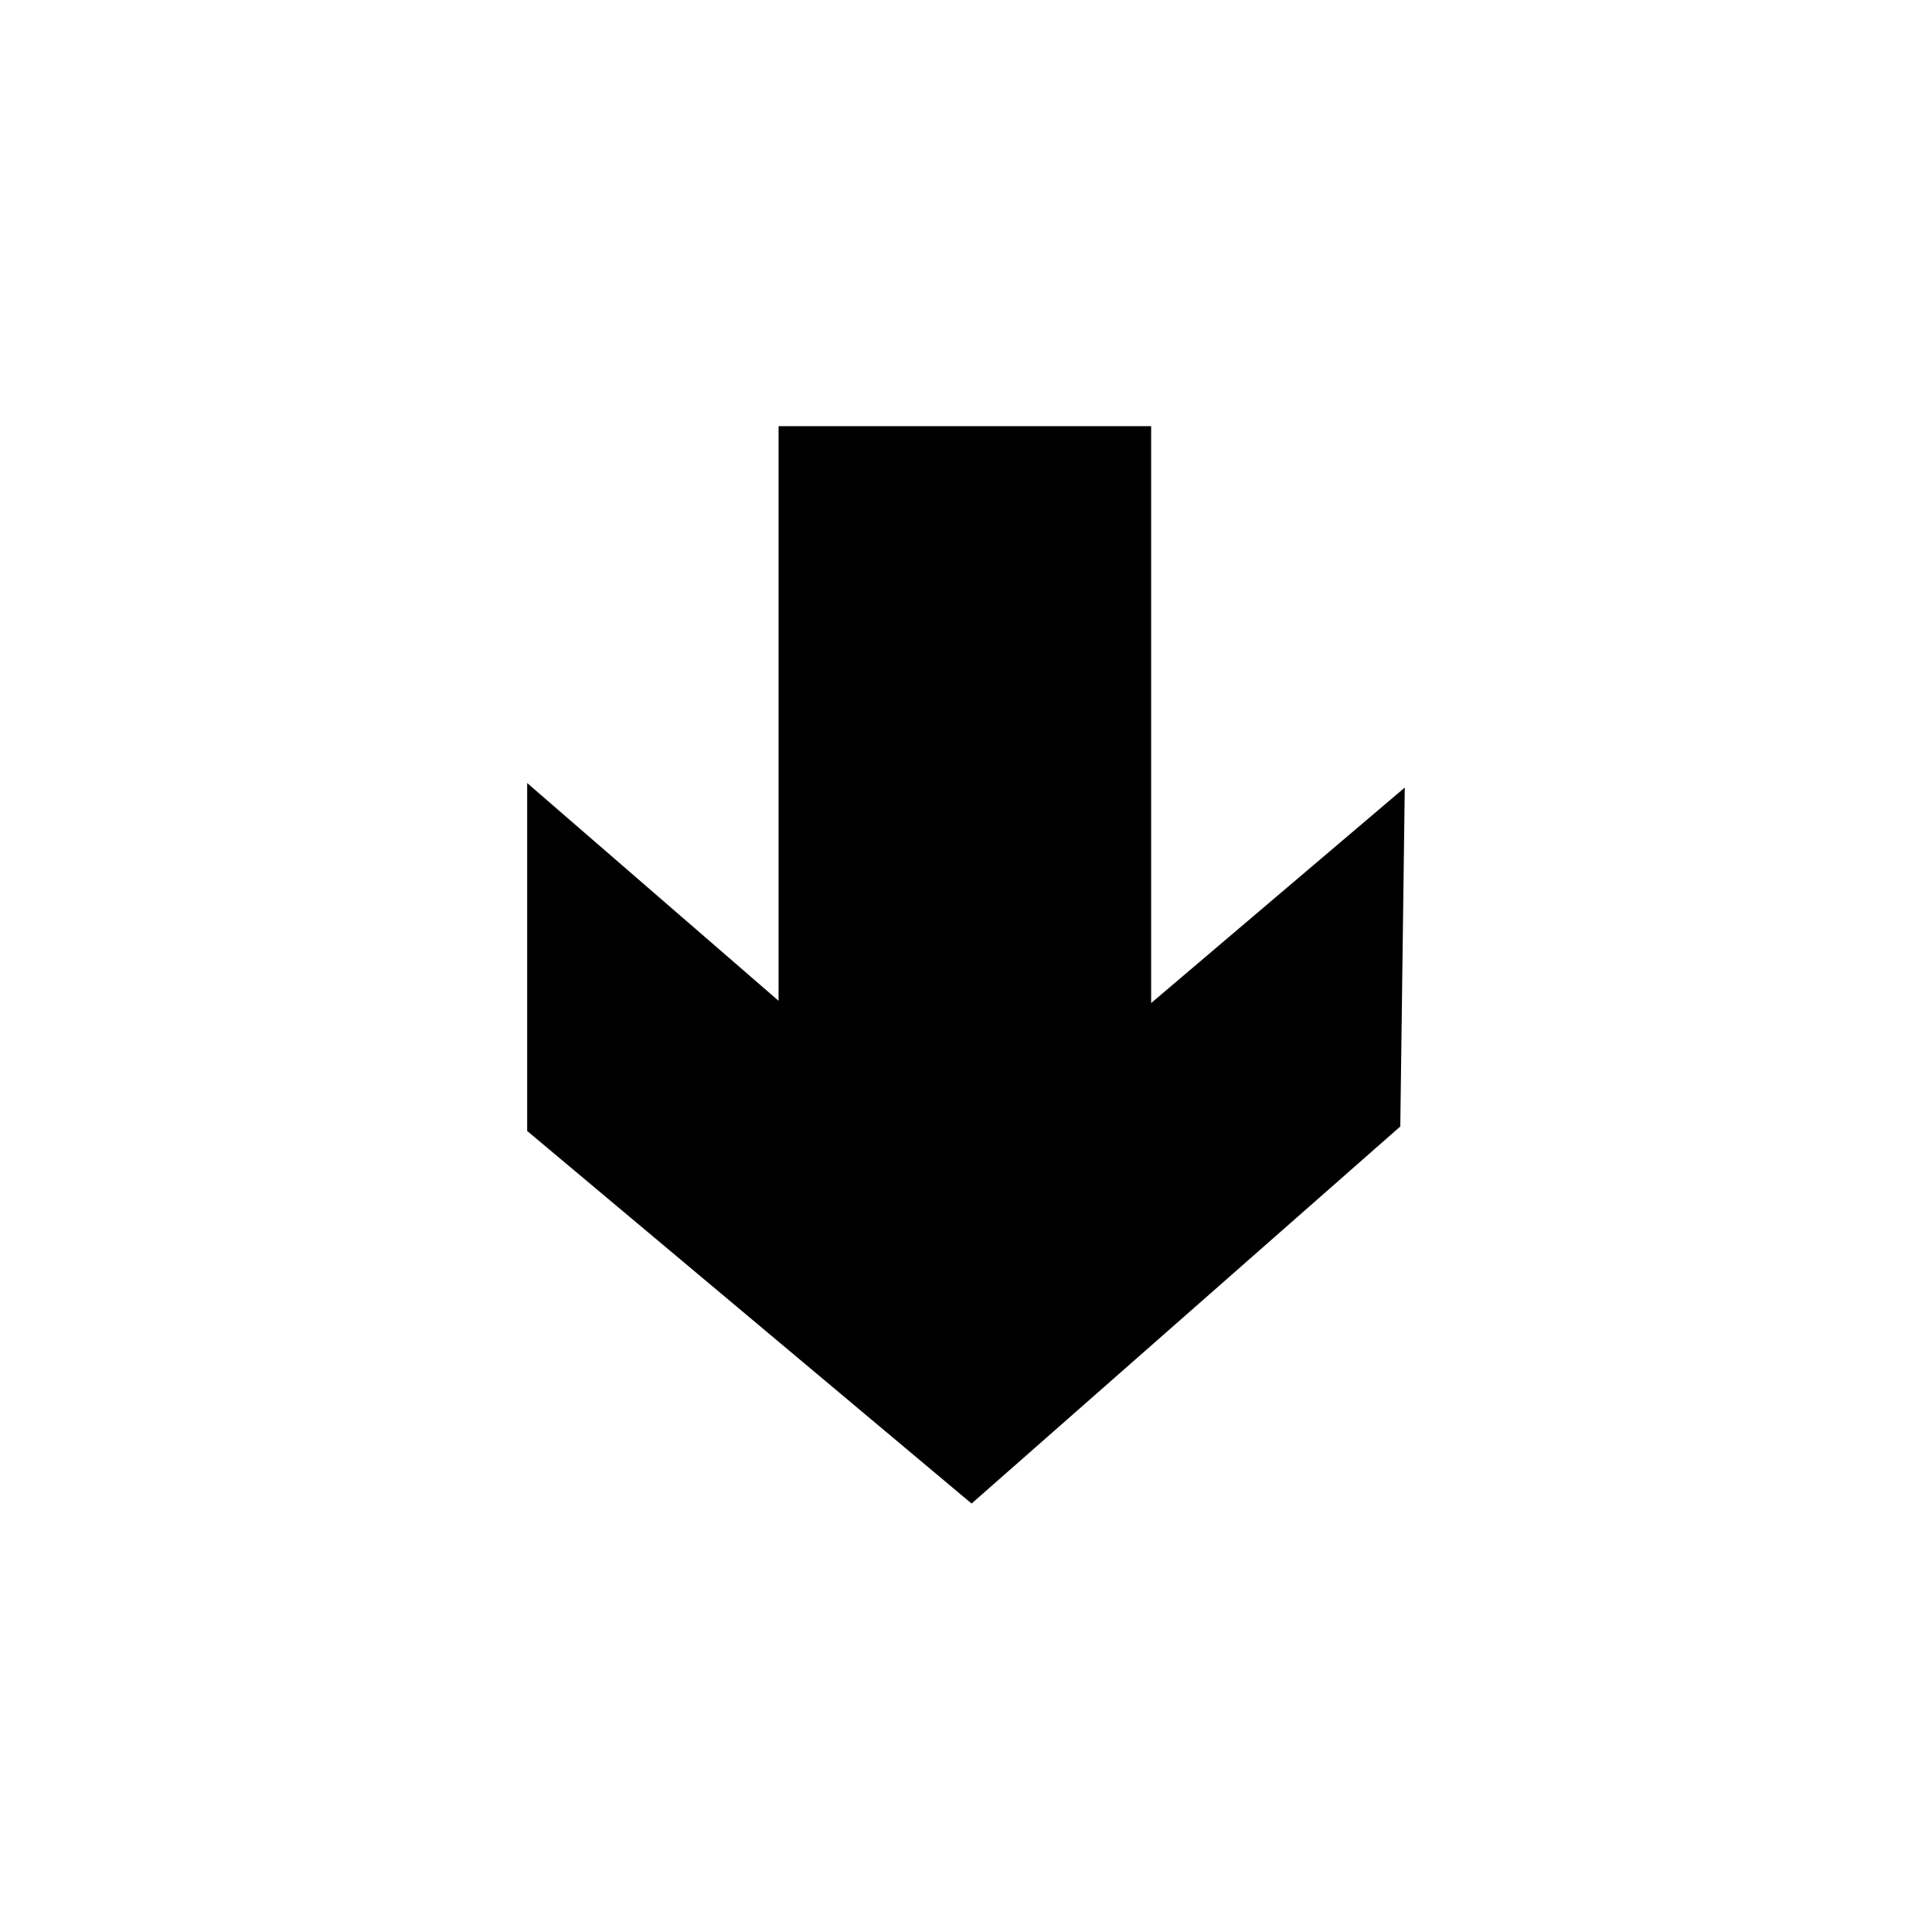
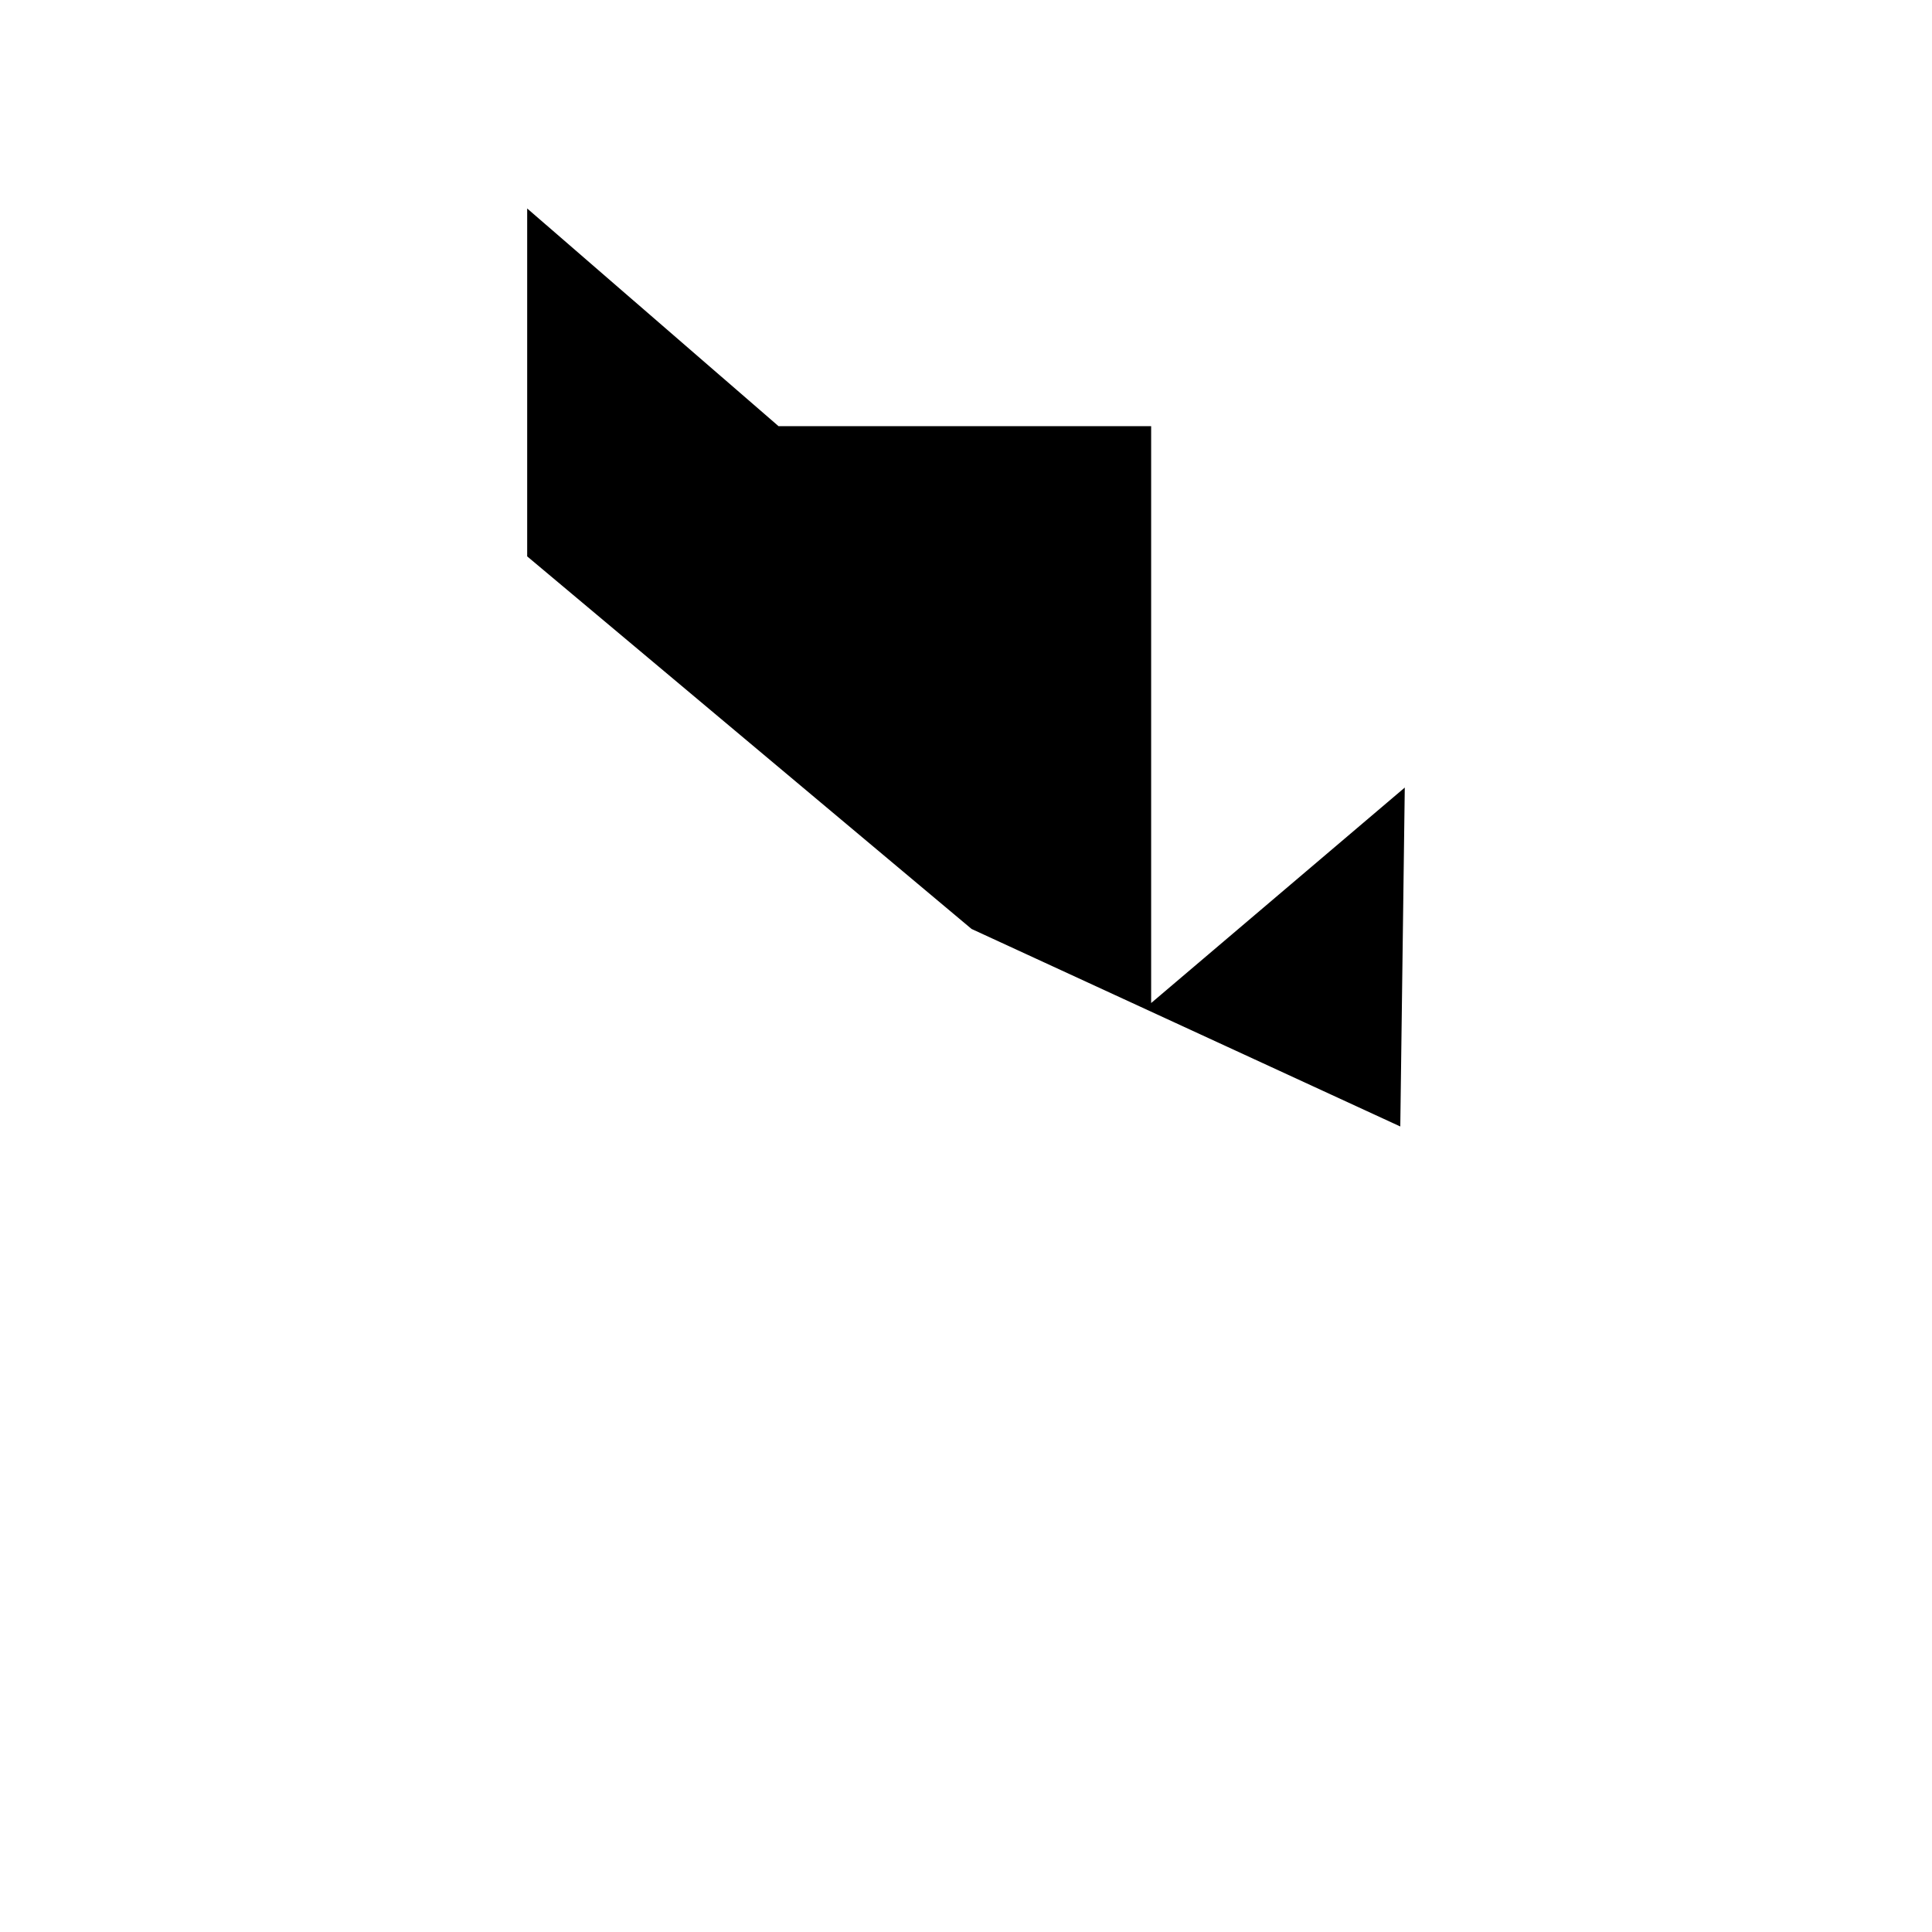
<svg xmlns="http://www.w3.org/2000/svg" fill="#000000" width="800px" height="800px" version="1.1" viewBox="144 144 512 512">
-   <path d="m515.09 442.53 1.191-89.816-67.215 57.102v-152.87h-98.738v152.27l-66.621-57.699v92.199l117.77 98.738z" fill-rule="evenodd" />
+   <path d="m515.09 442.53 1.191-89.816-67.215 57.102v-152.87h-98.738l-66.621-57.699v92.199l117.77 98.738z" fill-rule="evenodd" />
</svg>